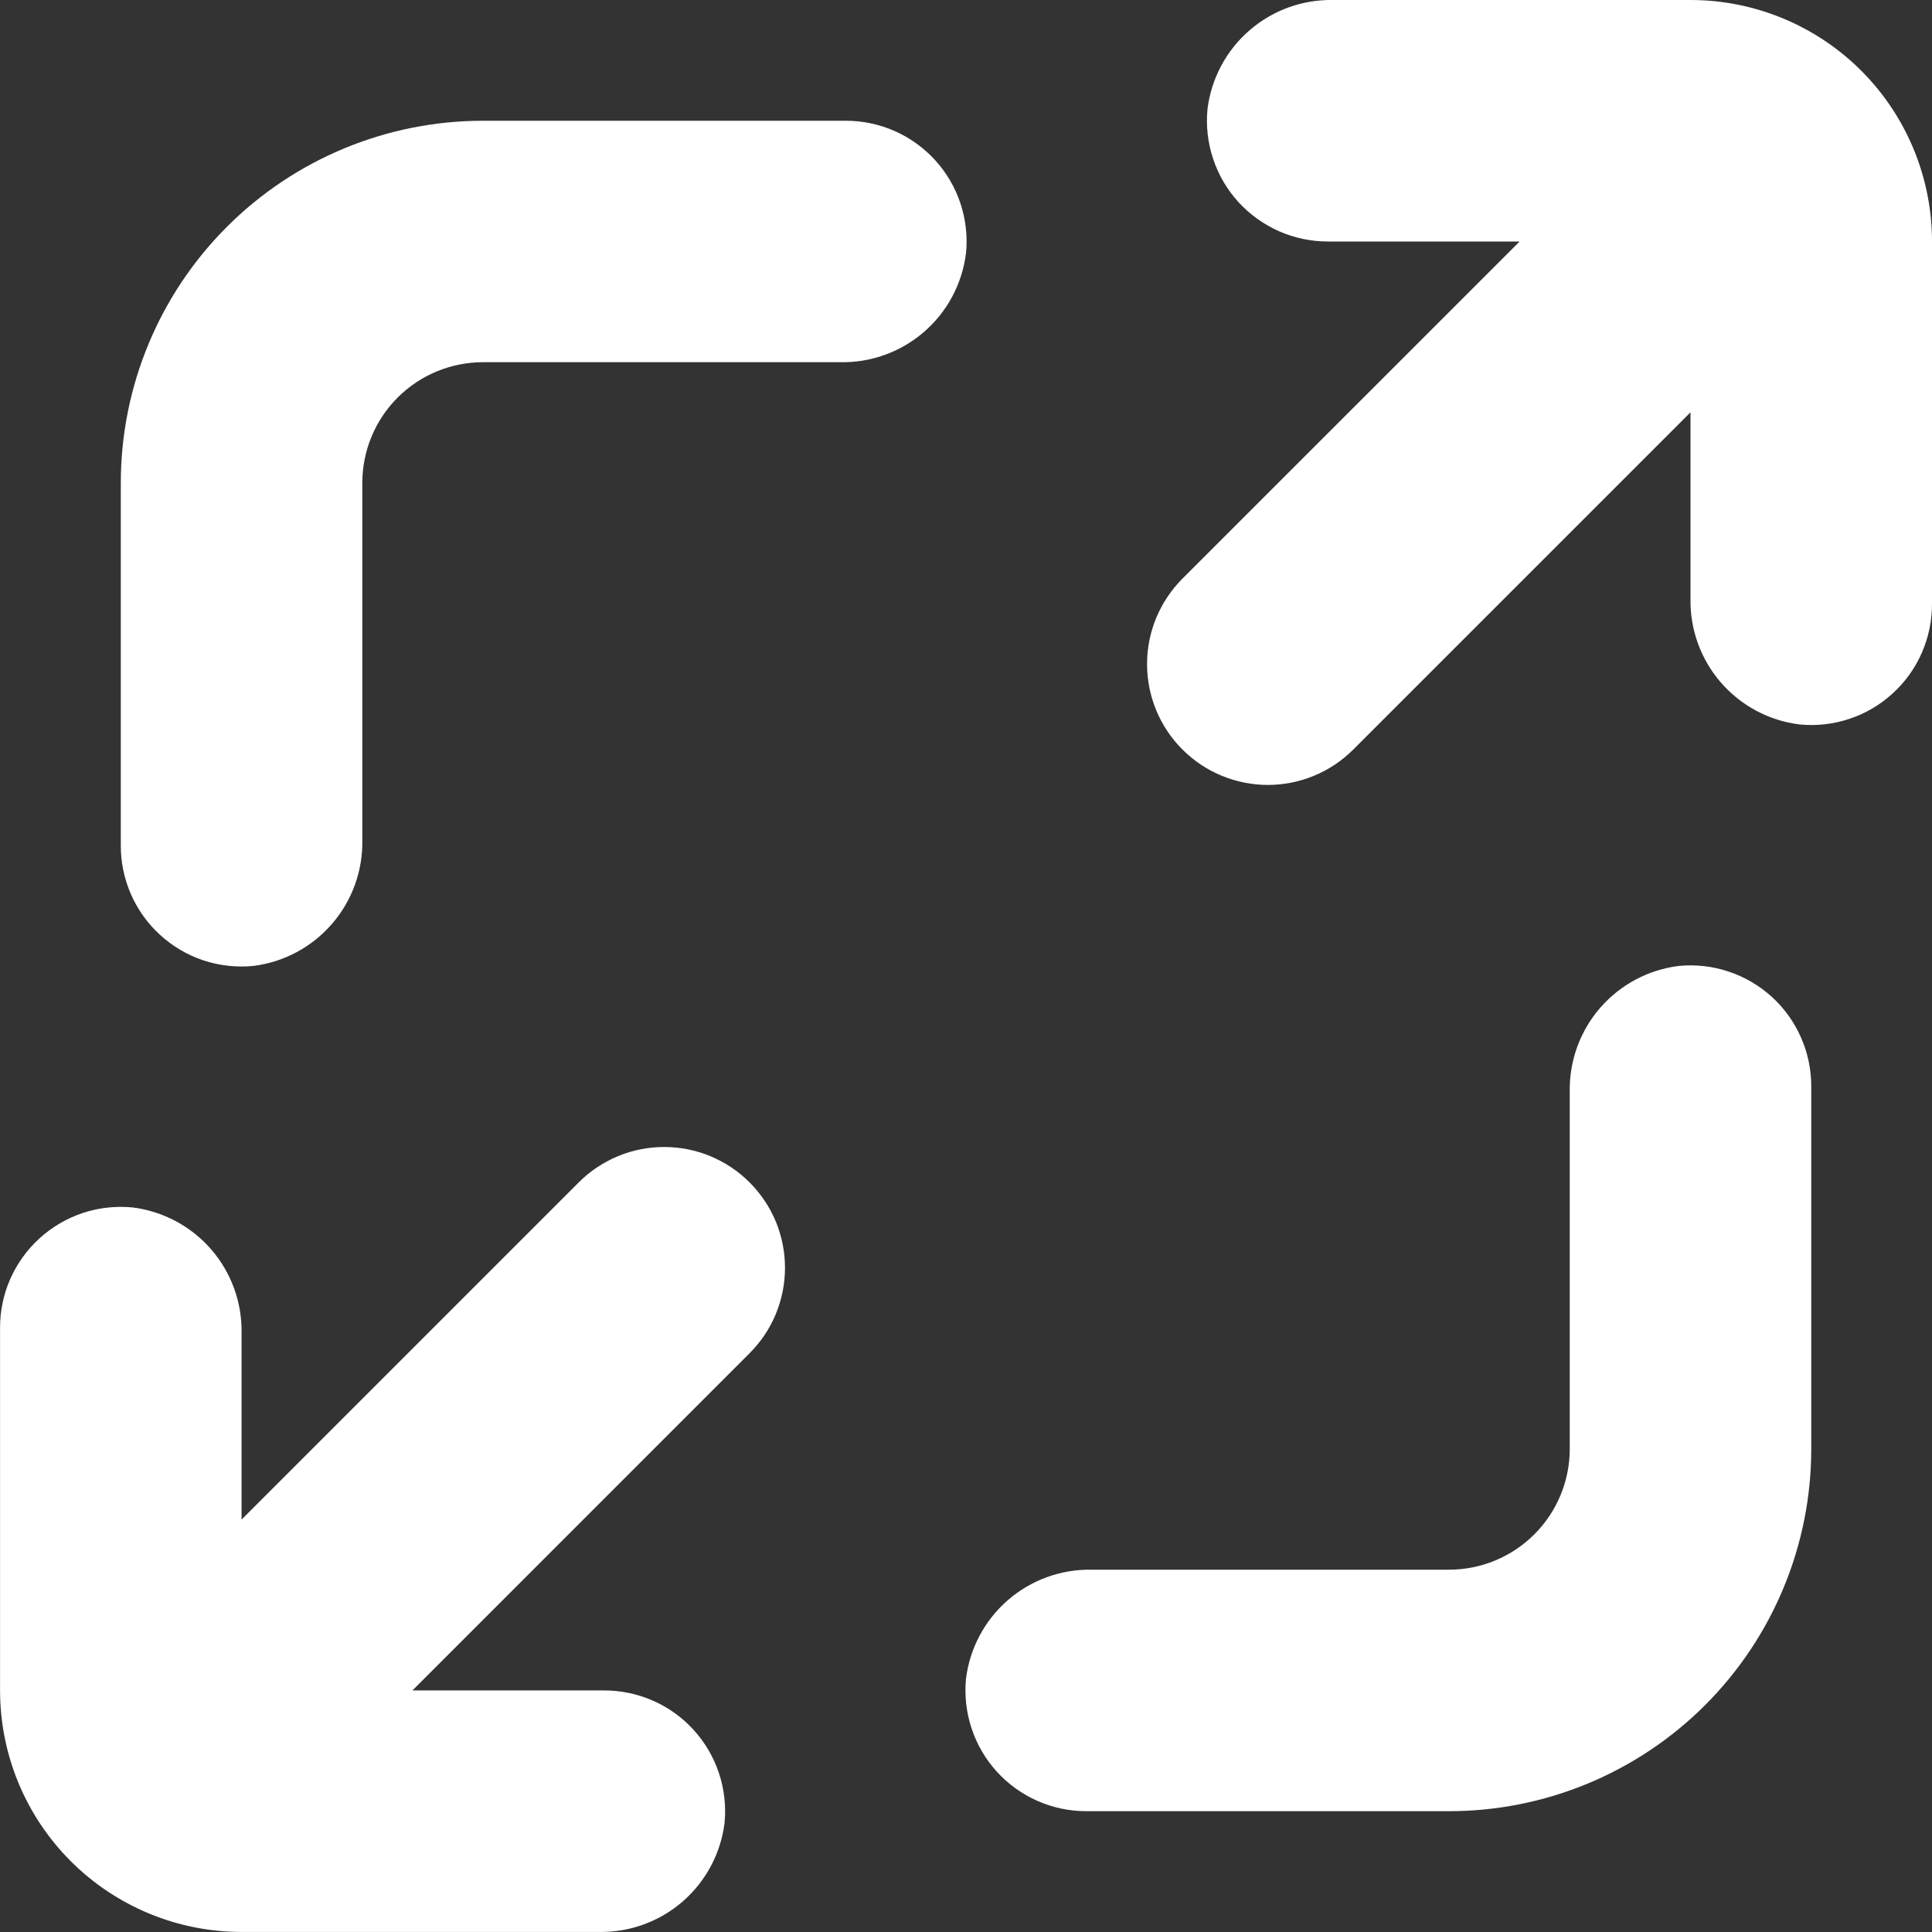
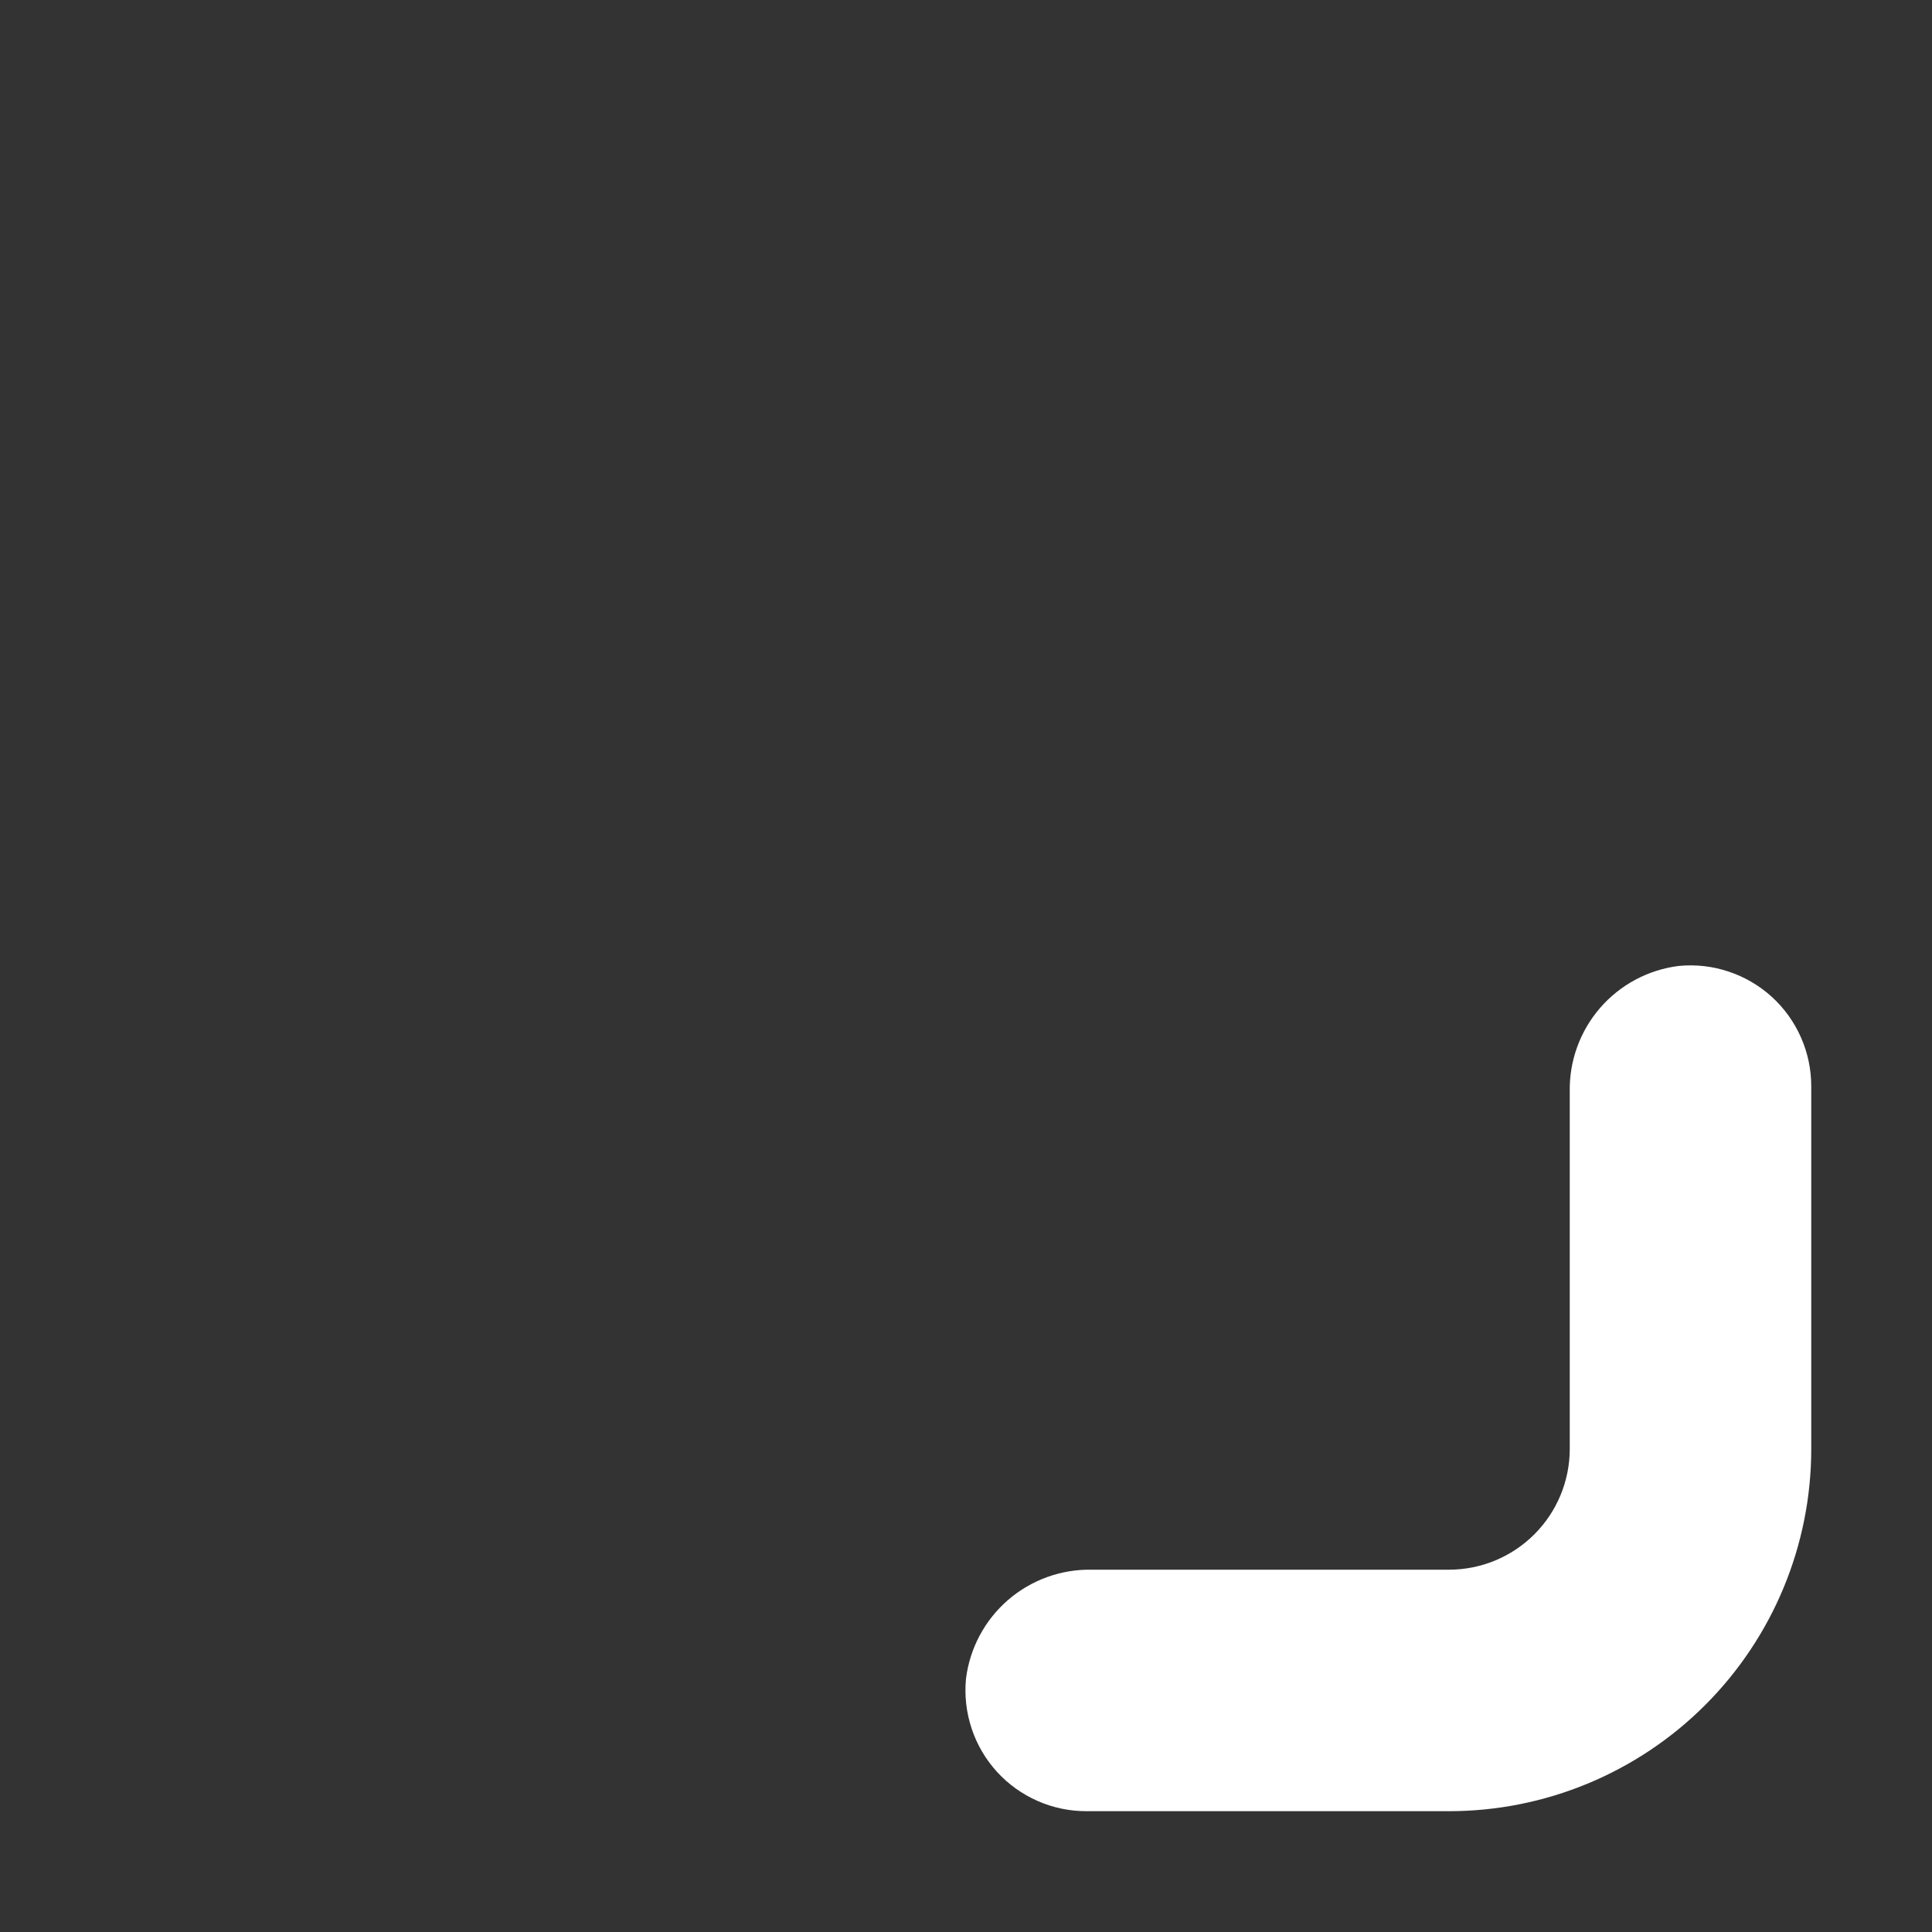
<svg xmlns="http://www.w3.org/2000/svg" width="32" height="32" viewBox="0 0 32 32" fill="none">
  <rect x="0" y="0" width="32" height="32" fill="#333333" stroke="none" />
  <path d="M18 29.999H24C25.591 29.999 27.117 29.367 28.243 28.241C29.368 27.116 30 25.59 30 23.999V17.999C30.001 17.719 29.944 17.442 29.831 17.186C29.719 16.93 29.554 16.7 29.347 16.511C29.14 16.323 28.896 16.18 28.63 16.092C28.365 16.003 28.084 15.972 27.805 15.999C27.3 16.062 26.835 16.31 26.502 16.695C26.169 17.08 25.99 17.575 26 18.084V23.999C26 24.529 25.789 25.038 25.414 25.413C25.039 25.788 24.53 25.999 24 25.999H18.085C17.576 25.989 17.081 26.168 16.696 26.501C16.311 26.834 16.063 27.299 16 27.804C15.973 28.082 16.005 28.364 16.093 28.629C16.181 28.895 16.324 29.139 16.512 29.346C16.701 29.553 16.931 29.718 17.187 29.83C17.443 29.943 17.72 30 18 29.999Z" fill="white" />
-   <path d="M4.001 31.999H9.916C10.425 32.009 10.919 31.83 11.305 31.497C11.69 31.163 11.938 30.699 12.001 30.194C12.028 29.915 11.996 29.634 11.908 29.369C11.82 29.103 11.677 28.859 11.488 28.652C11.3 28.445 11.07 28.28 10.814 28.168C10.557 28.055 10.28 27.998 10.001 27.999H6.831L12.415 22.414C12.601 22.228 12.749 22.008 12.85 21.765C12.95 21.522 13.002 21.262 13.002 20.999C13.002 20.736 12.95 20.476 12.85 20.233C12.749 19.99 12.601 19.77 12.415 19.584C12.23 19.398 12.009 19.251 11.766 19.15C11.524 19.049 11.263 18.998 11.001 18.998C10.738 18.998 10.477 19.049 10.235 19.15C9.992 19.251 9.771 19.398 9.586 19.584L4.001 25.169V22.084C4.011 21.575 3.832 21.08 3.499 20.695C3.165 20.31 2.701 20.062 2.196 19.999C1.917 19.972 1.636 20.003 1.37 20.091C1.105 20.18 0.861 20.323 0.654 20.511C0.447 20.7 0.282 20.93 0.169 21.186C0.057 21.442 -0.001 21.719 0.001 21.999V27.999C0.001 29.06 0.422 30.077 1.172 30.827C1.922 31.577 2.94 31.999 4.001 31.999Z" fill="white" />
-   <path d="M8.001 2C6.409 2 4.883 2.632 3.758 3.757C2.633 4.882 2.001 6.408 2.001 7.999V13.999C1.999 14.279 2.057 14.556 2.169 14.812C2.282 15.069 2.447 15.299 2.654 15.487C2.861 15.676 3.105 15.819 3.37 15.907C3.636 15.995 3.917 16.026 4.196 15.999C4.701 15.936 5.165 15.688 5.498 15.303C5.832 14.918 6.011 14.423 6.001 13.914V7.999C6.001 7.469 6.211 6.96 6.586 6.585C6.961 6.21 7.47 5.999 8.001 5.999H13.915C14.425 6.01 14.919 5.831 15.305 5.497C15.69 5.164 15.937 4.7 16 4.194C16.028 3.916 15.996 3.635 15.908 3.369C15.82 3.104 15.677 2.859 15.488 2.652C15.3 2.446 15.07 2.281 14.814 2.168C14.557 2.056 14.28 1.998 14 2H8.001Z" fill="white" />
-   <path d="M32 4C32 2.939 31.578 1.921 30.828 1.171C30.078 0.421 29.061 -0 28 -0H22.085C21.576 -0.01 21.081 0.168 20.696 0.502C20.311 0.835 20.063 1.299 20 1.805C19.973 2.083 20.004 2.364 20.093 2.63C20.181 2.896 20.324 3.14 20.512 3.347C20.701 3.553 20.931 3.718 21.187 3.831C21.443 3.943 21.72 4.001 22 4H25.17L19.585 9.584C19.399 9.77 19.252 9.991 19.151 10.233C19.05 10.476 18.999 10.736 18.999 10.999C18.999 11.262 19.05 11.522 19.151 11.765C19.252 12.008 19.399 12.229 19.585 12.414C19.771 12.6 19.991 12.748 20.234 12.848C20.477 12.949 20.737 13.001 21 13.001C21.263 13.001 21.523 12.949 21.766 12.848C22.009 12.748 22.229 12.6 22.415 12.414L28 6.829V9.914C27.99 10.424 28.169 10.918 28.502 11.303C28.835 11.688 29.299 11.936 29.805 11.999C30.084 12.027 30.365 11.995 30.63 11.907C30.896 11.819 31.14 11.676 31.347 11.487C31.554 11.299 31.719 11.069 31.831 10.813C31.944 10.556 32.001 10.279 32 9.999V4Z" fill="white" />
</svg>